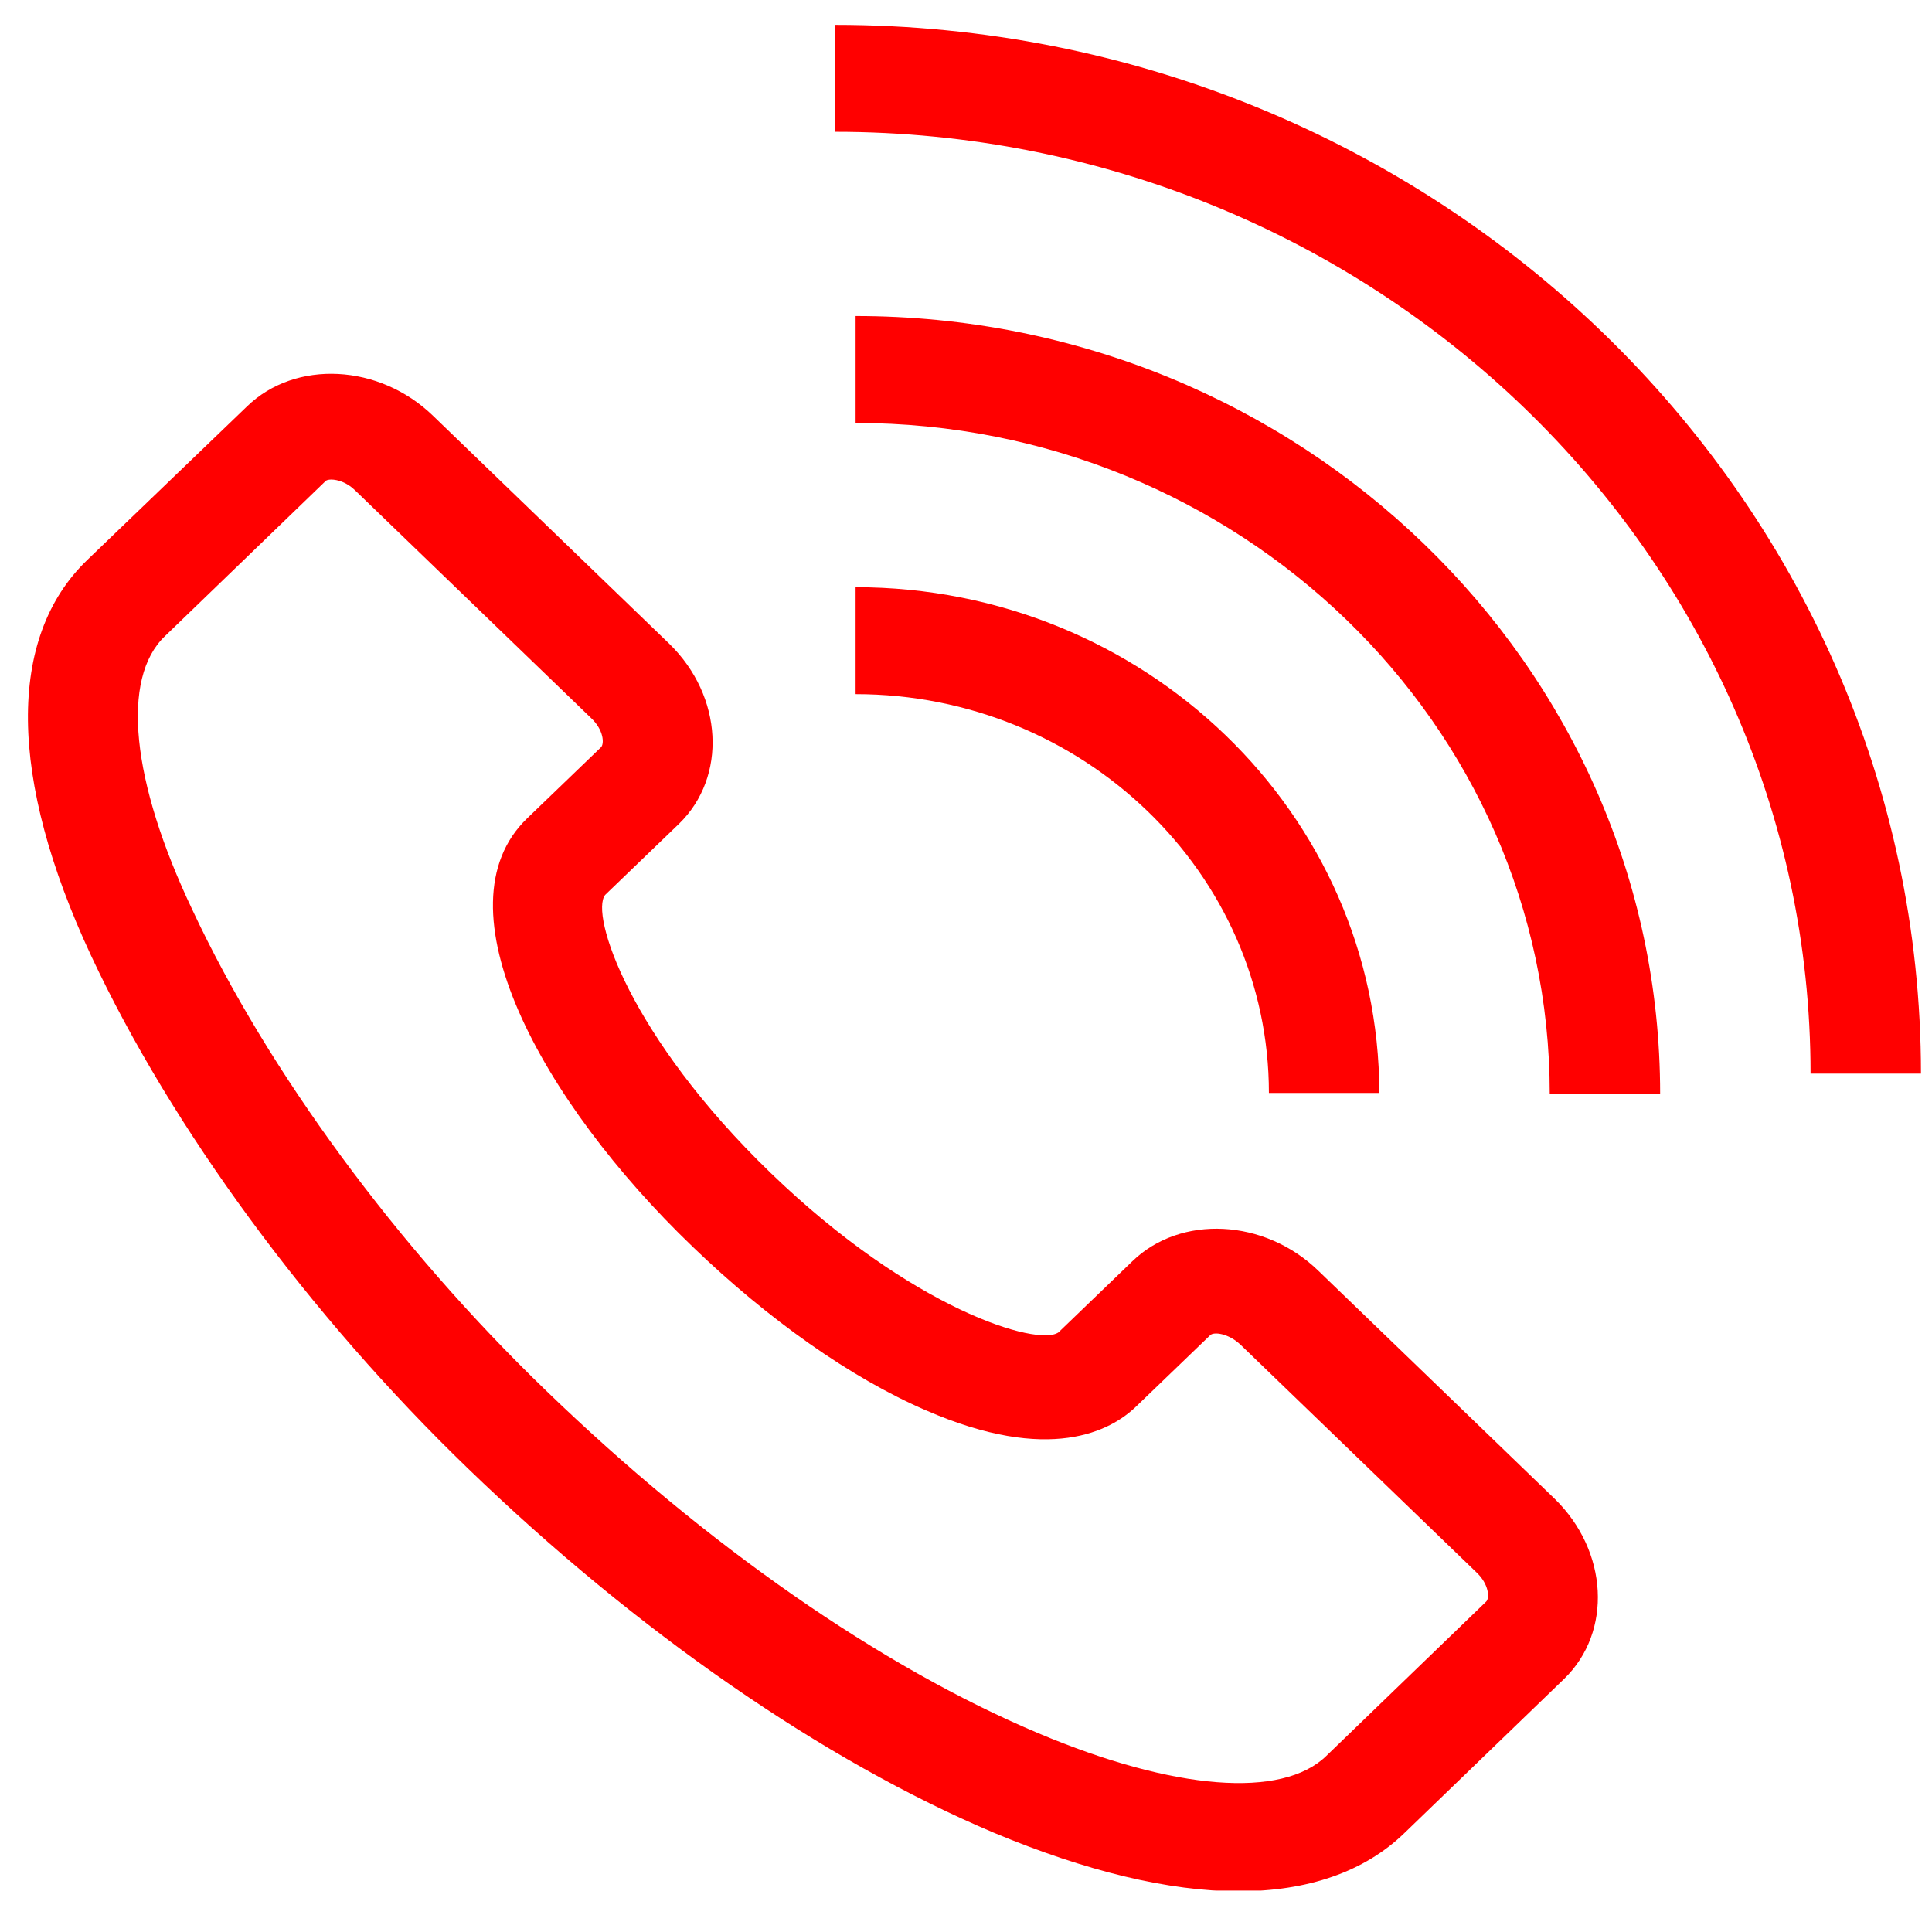
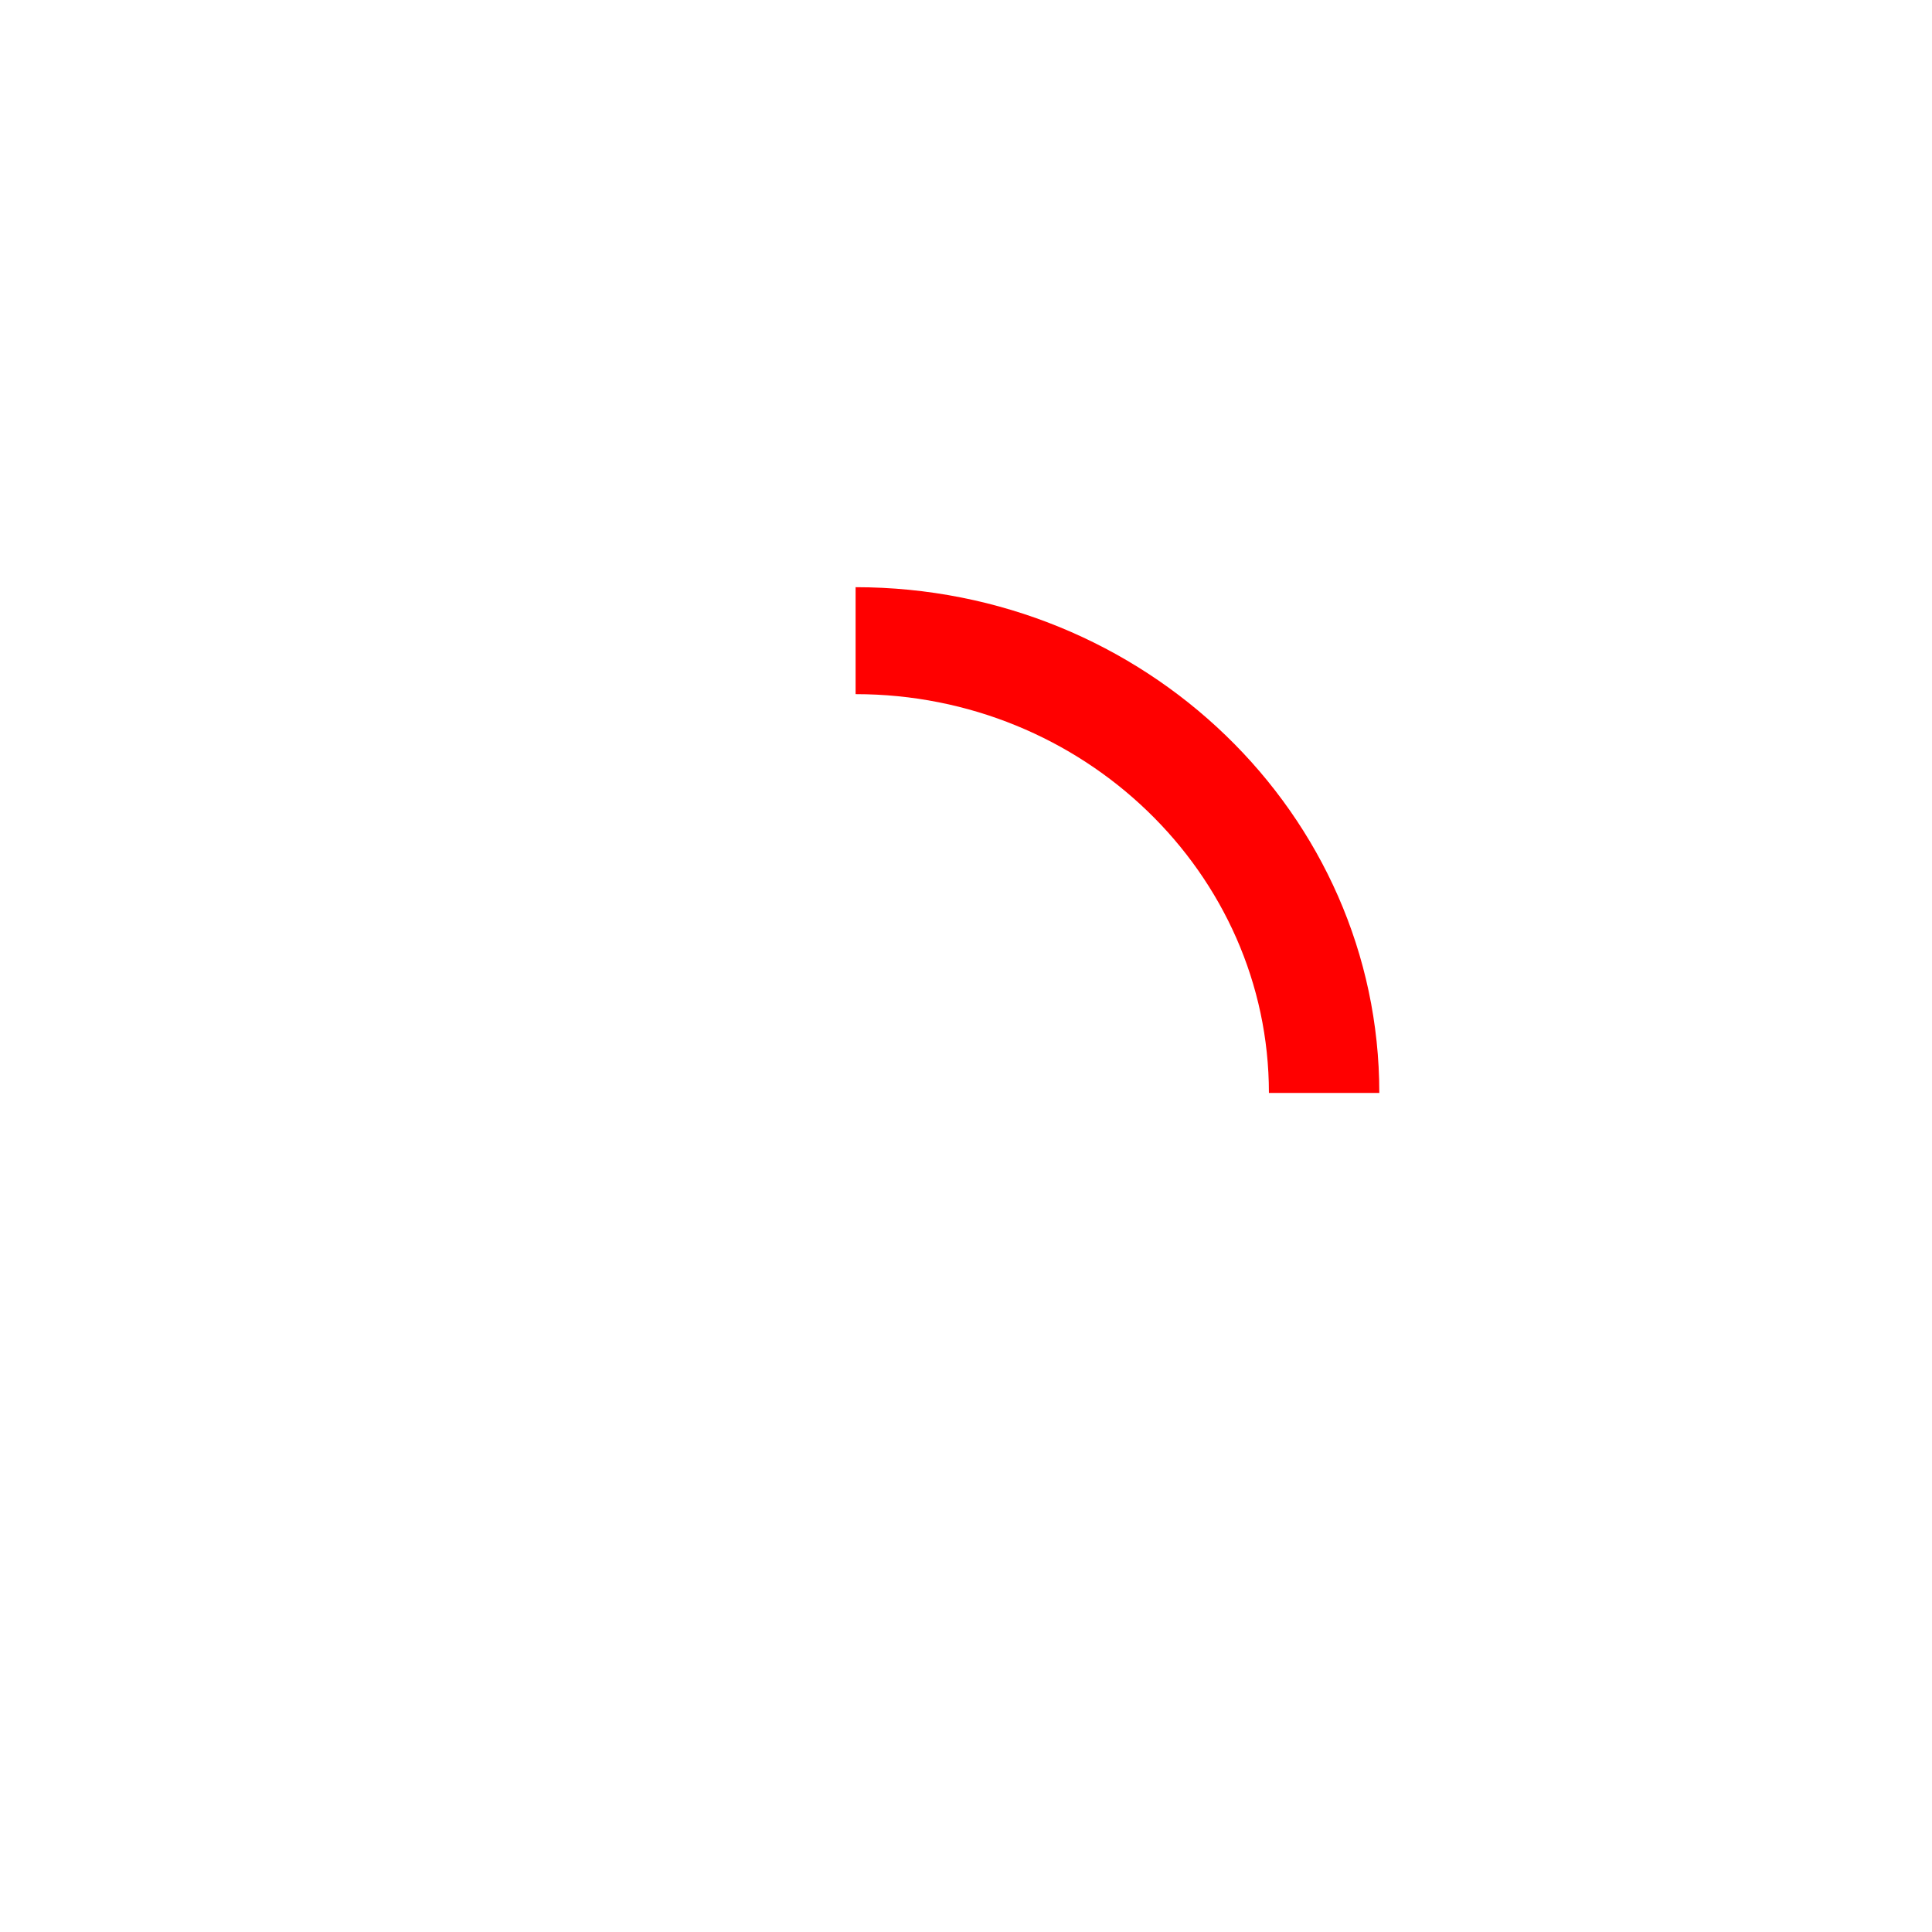
<svg xmlns="http://www.w3.org/2000/svg" xmlns:xlink="http://www.w3.org/1999/xlink" version="1.1" id="Layer_1" x="0px" y="0px" viewBox="0 0 28 28" style="enable-background:new 0 0 28 28;" xml:space="preserve">
  <style type="text/css"> .st0{fill:#FF0000;} .st1{clip-path:url(#SVGID_00000165927113391215694940000011088941934774787772_);fill:#FF0000;} </style>
  <g>
-     <path class="st0" d="M-29.72,31.8c0.02-0.01,0.03-0.03,0.05-0.04l0.1-0.09c0.1-0.09,0.2-0.18,0.3-0.27 c0.09-0.08,0.18-0.17,0.26-0.25l0.72-0.67c0.28-0.26,0.3-0.7,0.04-0.98c-0.12-0.14-0.29-0.22-0.48-0.22 c-0.18-0.01-0.36,0.06-0.49,0.18L-29.8,30l-5.39,4.85c-0.41,0.37-0.81,0.74-1.24,1.1c-0.65,0.54-1.41,0.81-2.16,0.79 c-0.75,0.02-1.51-0.25-2.16-0.79c-0.42-0.35-0.83-0.73-1.24-1.1L-47.39,30l-0.58-0.54c-0.13-0.12-0.31-0.19-0.49-0.18 c-0.18,0.01-0.35,0.09-0.48,0.22c-0.26,0.28-0.24,0.72,0.04,0.98l0.72,0.67c0.08,0.09,0.17,0.17,0.26,0.25l0.3,0.27l0.1,0.09 c0.01,0.01,0.03,0.03,0.05,0.04c0.88,0.79,1.76,1.58,2.64,2.37c0.32,0.29,0.65,0.59,0.98,0.89c-0.05,0.06-0.09,0.1-0.12,0.13 l-4.23,4.15c-0.06,0.06-0.12,0.12-0.17,0.19c-0.17,0.22-0.19,0.53-0.03,0.75c0.16,0.23,0.44,0.35,0.71,0.25 c0.14-0.05,0.26-0.15,0.37-0.26c1.4-1.37,2.8-2.74,4.2-4.11c0.08-0.08,0.16-0.15,0.24-0.23c0.39,0.35,0.76,0.68,1.13,1.01 c0.74,0.67,1.61,1.1,2.61,1.2c0.19,0.02,0.37,0.03,0.55,0.02c0.18,0,0.36-0.01,0.55-0.02c1-0.1,1.86-0.53,2.61-1.2 c0.37-0.34,0.74-0.67,1.13-1.01c0.09,0.08,0.17,0.16,0.24,0.23c1.4,1.37,2.79,2.74,4.2,4.11c0.1,0.11,0.23,0.21,0.37,0.26 c0.27,0.1,0.55-0.01,0.71-0.25c0.16-0.23,0.15-0.54-0.03-0.75c-0.05-0.07-0.11-0.13-0.17-0.19l-4.23-4.15 c-0.04-0.04-0.07-0.07-0.12-0.13c0.33-0.3,0.65-0.59,0.98-0.89C-31.48,33.38-30.6,32.6-29.72,31.8L-29.72,31.8z M-29.72,31.8" />
-     <path class="st0" d="M-28.71,45.23h-19.78c-2.27,0-4.11-1.84-4.11-4.11v-12.4c0-2.27,1.84-4.11,4.11-4.11h19.78 c2.27,0,4.11,1.84,4.11,4.11v12.4C-24.6,43.39-26.44,45.23-28.71,45.23L-28.71,45.23z M-48.49,26.14c-1.43,0-2.58,1.16-2.59,2.59 v12.4c0,1.43,1.16,2.58,2.59,2.59h19.78c1.43,0,2.58-1.16,2.59-2.59v-12.4c0-1.43-1.16-2.58-2.59-2.59L-48.49,26.14L-48.49,26.14z M-48.49,26.14" />
-   </g>
+     </g>
  <g>
    <g>
      <defs>
-         <rect id="SVGID_1_" x="0.12" y="0.36" width="28" height="27.04" />
-       </defs>
+         </defs>
      <clipPath id="SVGID_00000005240224338236505540000001998813147906839955_">
        <use xlink:href="#SVGID_1_" style="overflow:visible;" />
      </clipPath>
-       <path style="clip-path:url(#SVGID_00000005240224338236505540000001998813147906839955_);fill:#FF0000;" d="M1.32,13.85 c1.17,2.5,3.16,5.21,5.46,7.43c2.45,2.37,5.16,4.24,7.62,5.28c1.34,0.56,2.54,0.85,3.55,0.85c1,0,1.82-0.28,2.4-0.84l2.32-2.24 c0.7-0.68,0.64-1.85-0.14-2.61l-3.42-3.3c-0.78-0.76-2-0.82-2.7-0.14l-1.07,1.03c-0.3,0.21-2.12-0.33-4.17-2.31 c-2.05-1.98-2.62-3.75-2.4-4.03l1.07-1.03c0.7-0.68,0.64-1.85-0.14-2.61l-3.42-3.3c-0.78-0.76-2-0.82-2.7-0.14L1.26,8.12 C0.1,9.24,0.12,11.28,1.32,13.85L1.32,13.85z M2.39,9.22l2.32-2.24C4.72,6.96,4.76,6.95,4.8,6.95c0.09,0,0.23,0.04,0.35,0.16 l3.42,3.3c0.18,0.17,0.19,0.37,0.14,0.42l-1.07,1.03c-1.33,1.28,0.2,4.1,2.4,6.21c1.09,1.05,2.29,1.9,3.38,2.37 c1.79,0.78,2.68,0.3,3.05-0.06l1.07-1.03c0.05-0.05,0.26-0.03,0.44,0.14l3.42,3.3c0.18,0.17,0.19,0.37,0.14,0.42l-2.32,2.24 c-0.64,0.62-2.2,0.5-4.17-0.33c-2.28-0.96-4.81-2.72-7.13-4.96c-2.17-2.09-4.04-4.64-5.13-6.97C1.9,11.32,1.75,9.83,2.39,9.22 L2.39,9.22z M27.84,15.56c0-8.38-7.06-15.2-15.74-15.2v1.55c7.79,0,14.14,6.12,14.14,13.65H27.84z M27.84,15.56" />
    </g>
-     <path class="st0" d="M12.4,4.58v1.55c5.55,0,10.06,4.36,10.06,9.72h1.6C24.06,9.64,18.83,4.58,12.4,4.58L12.4,4.58z M12.4,4.58" />
    <path class="st0" d="M18.39,15.84h1.6c0-4.04-3.4-7.33-7.59-7.33v1.55C15.7,10.06,18.39,12.66,18.39,15.84L18.39,15.84z M18.39,15.84" />
  </g>
</svg>